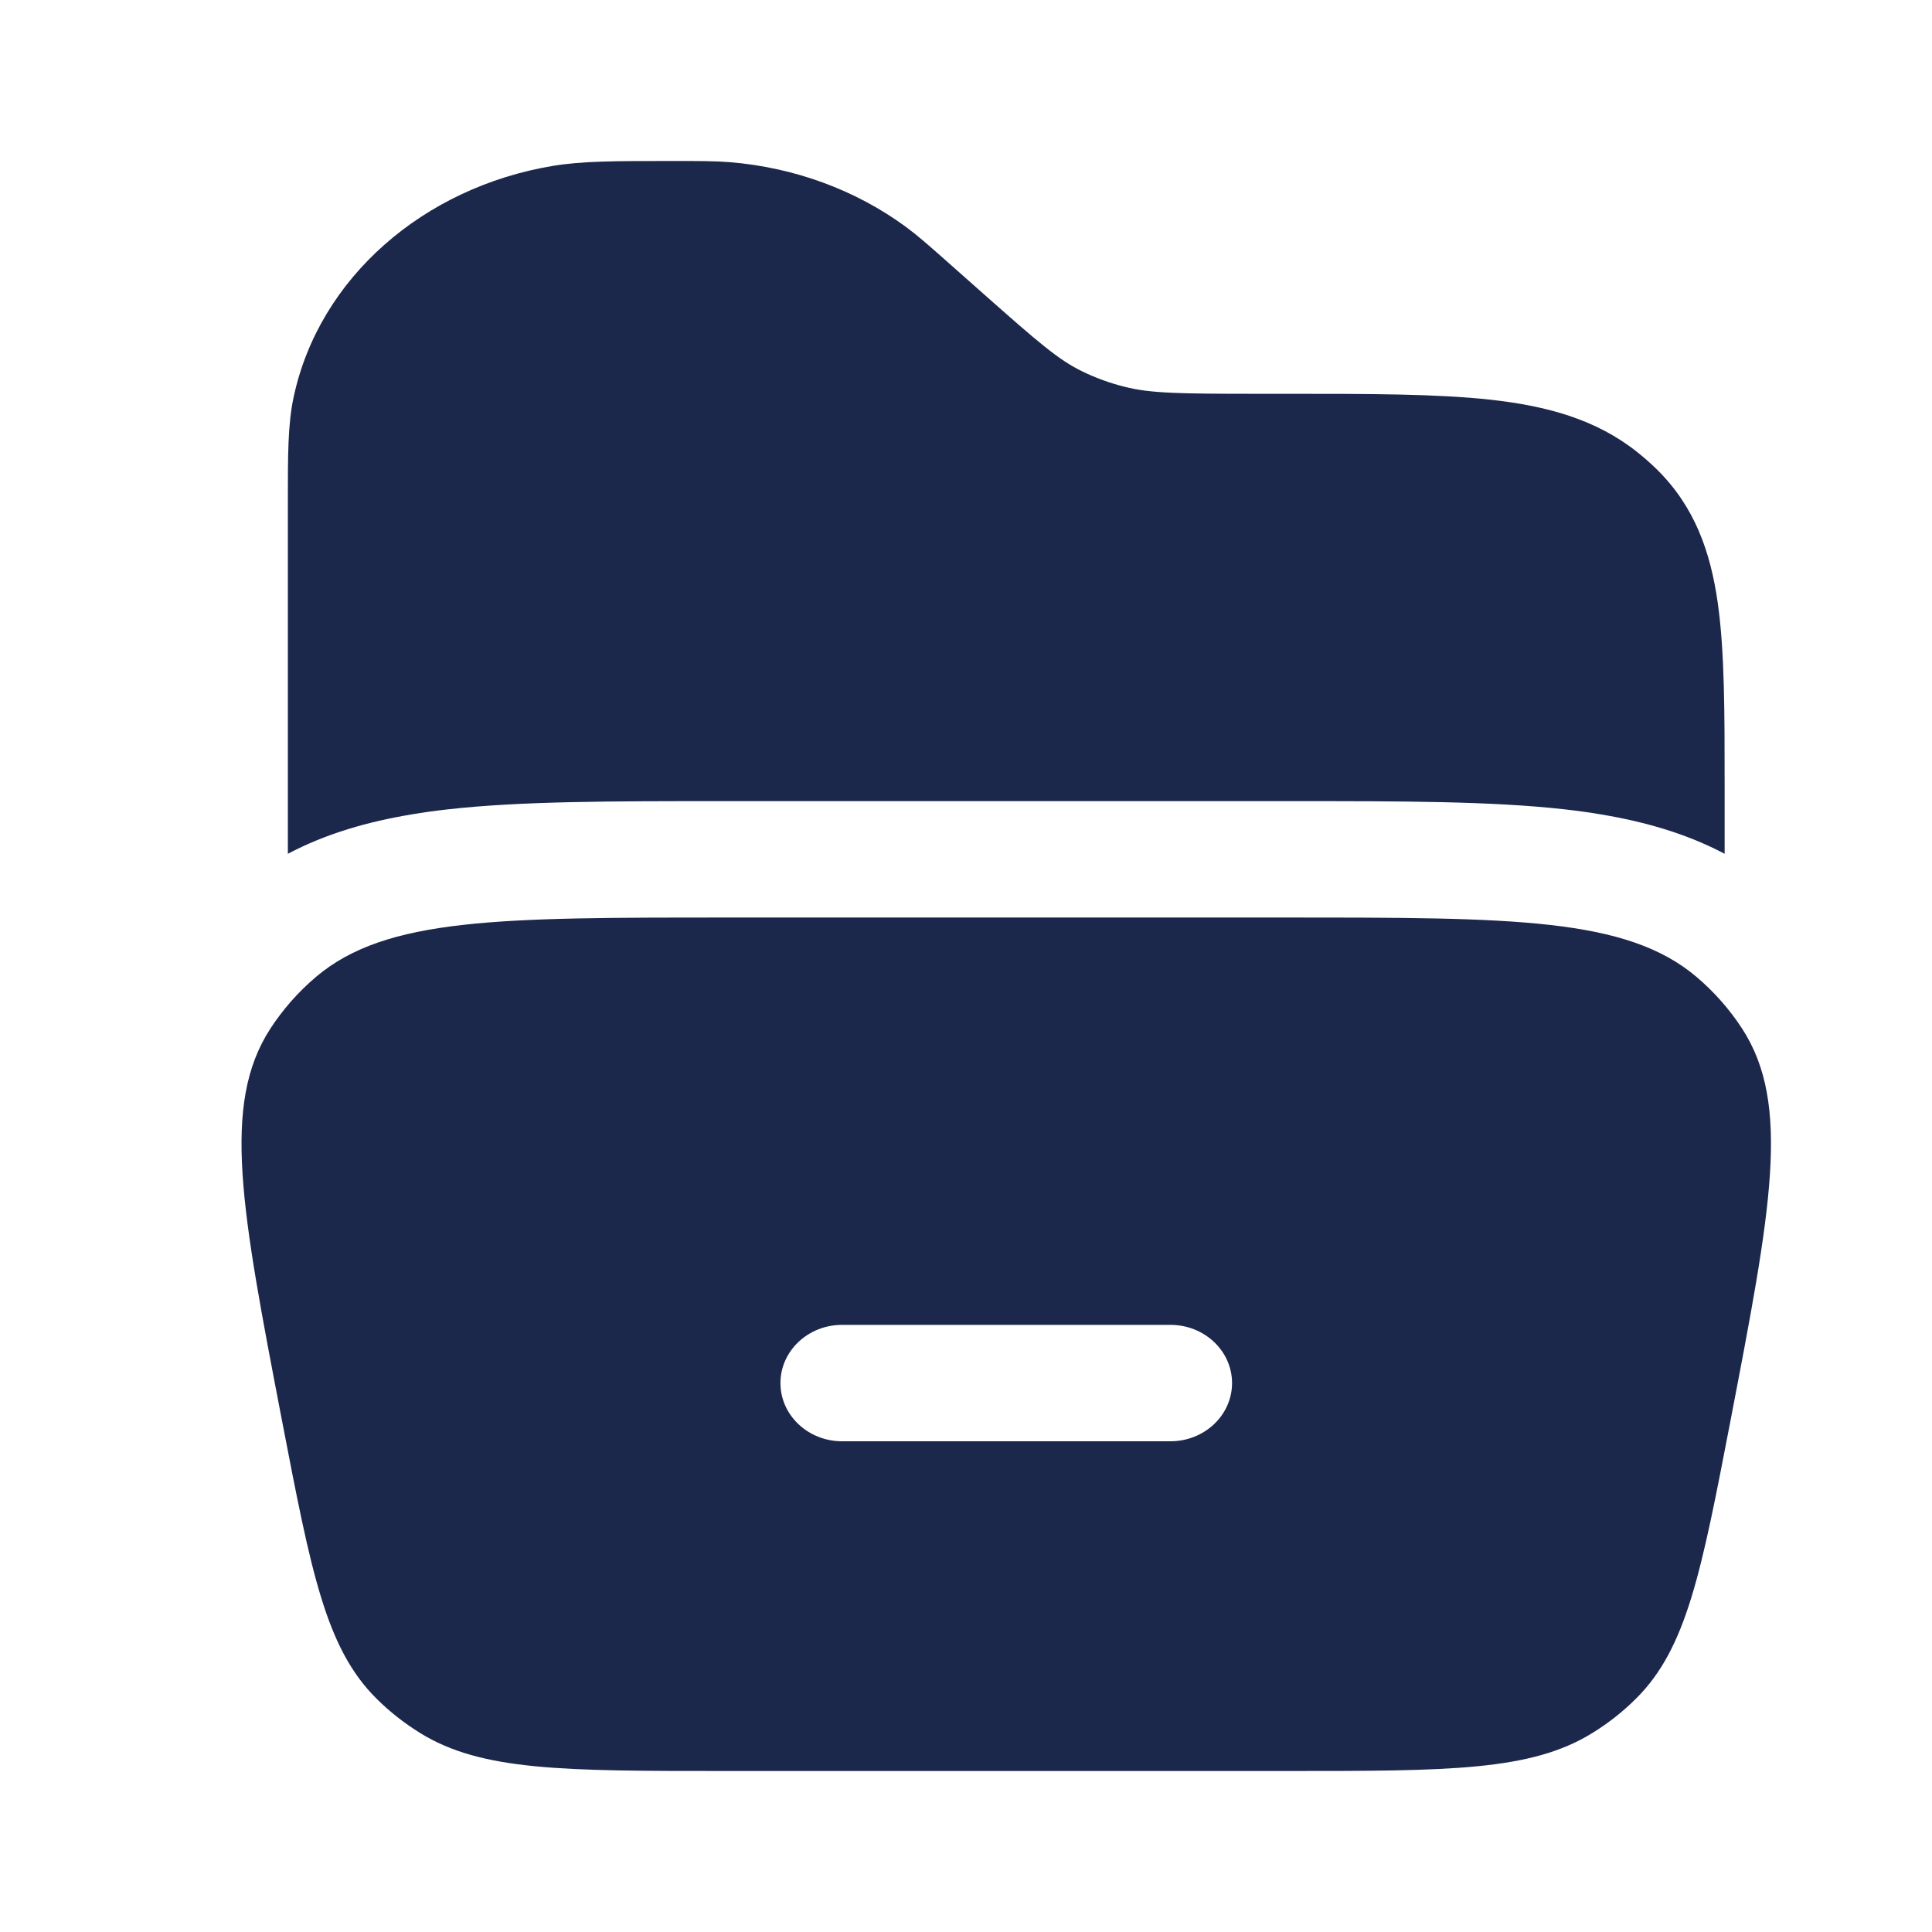
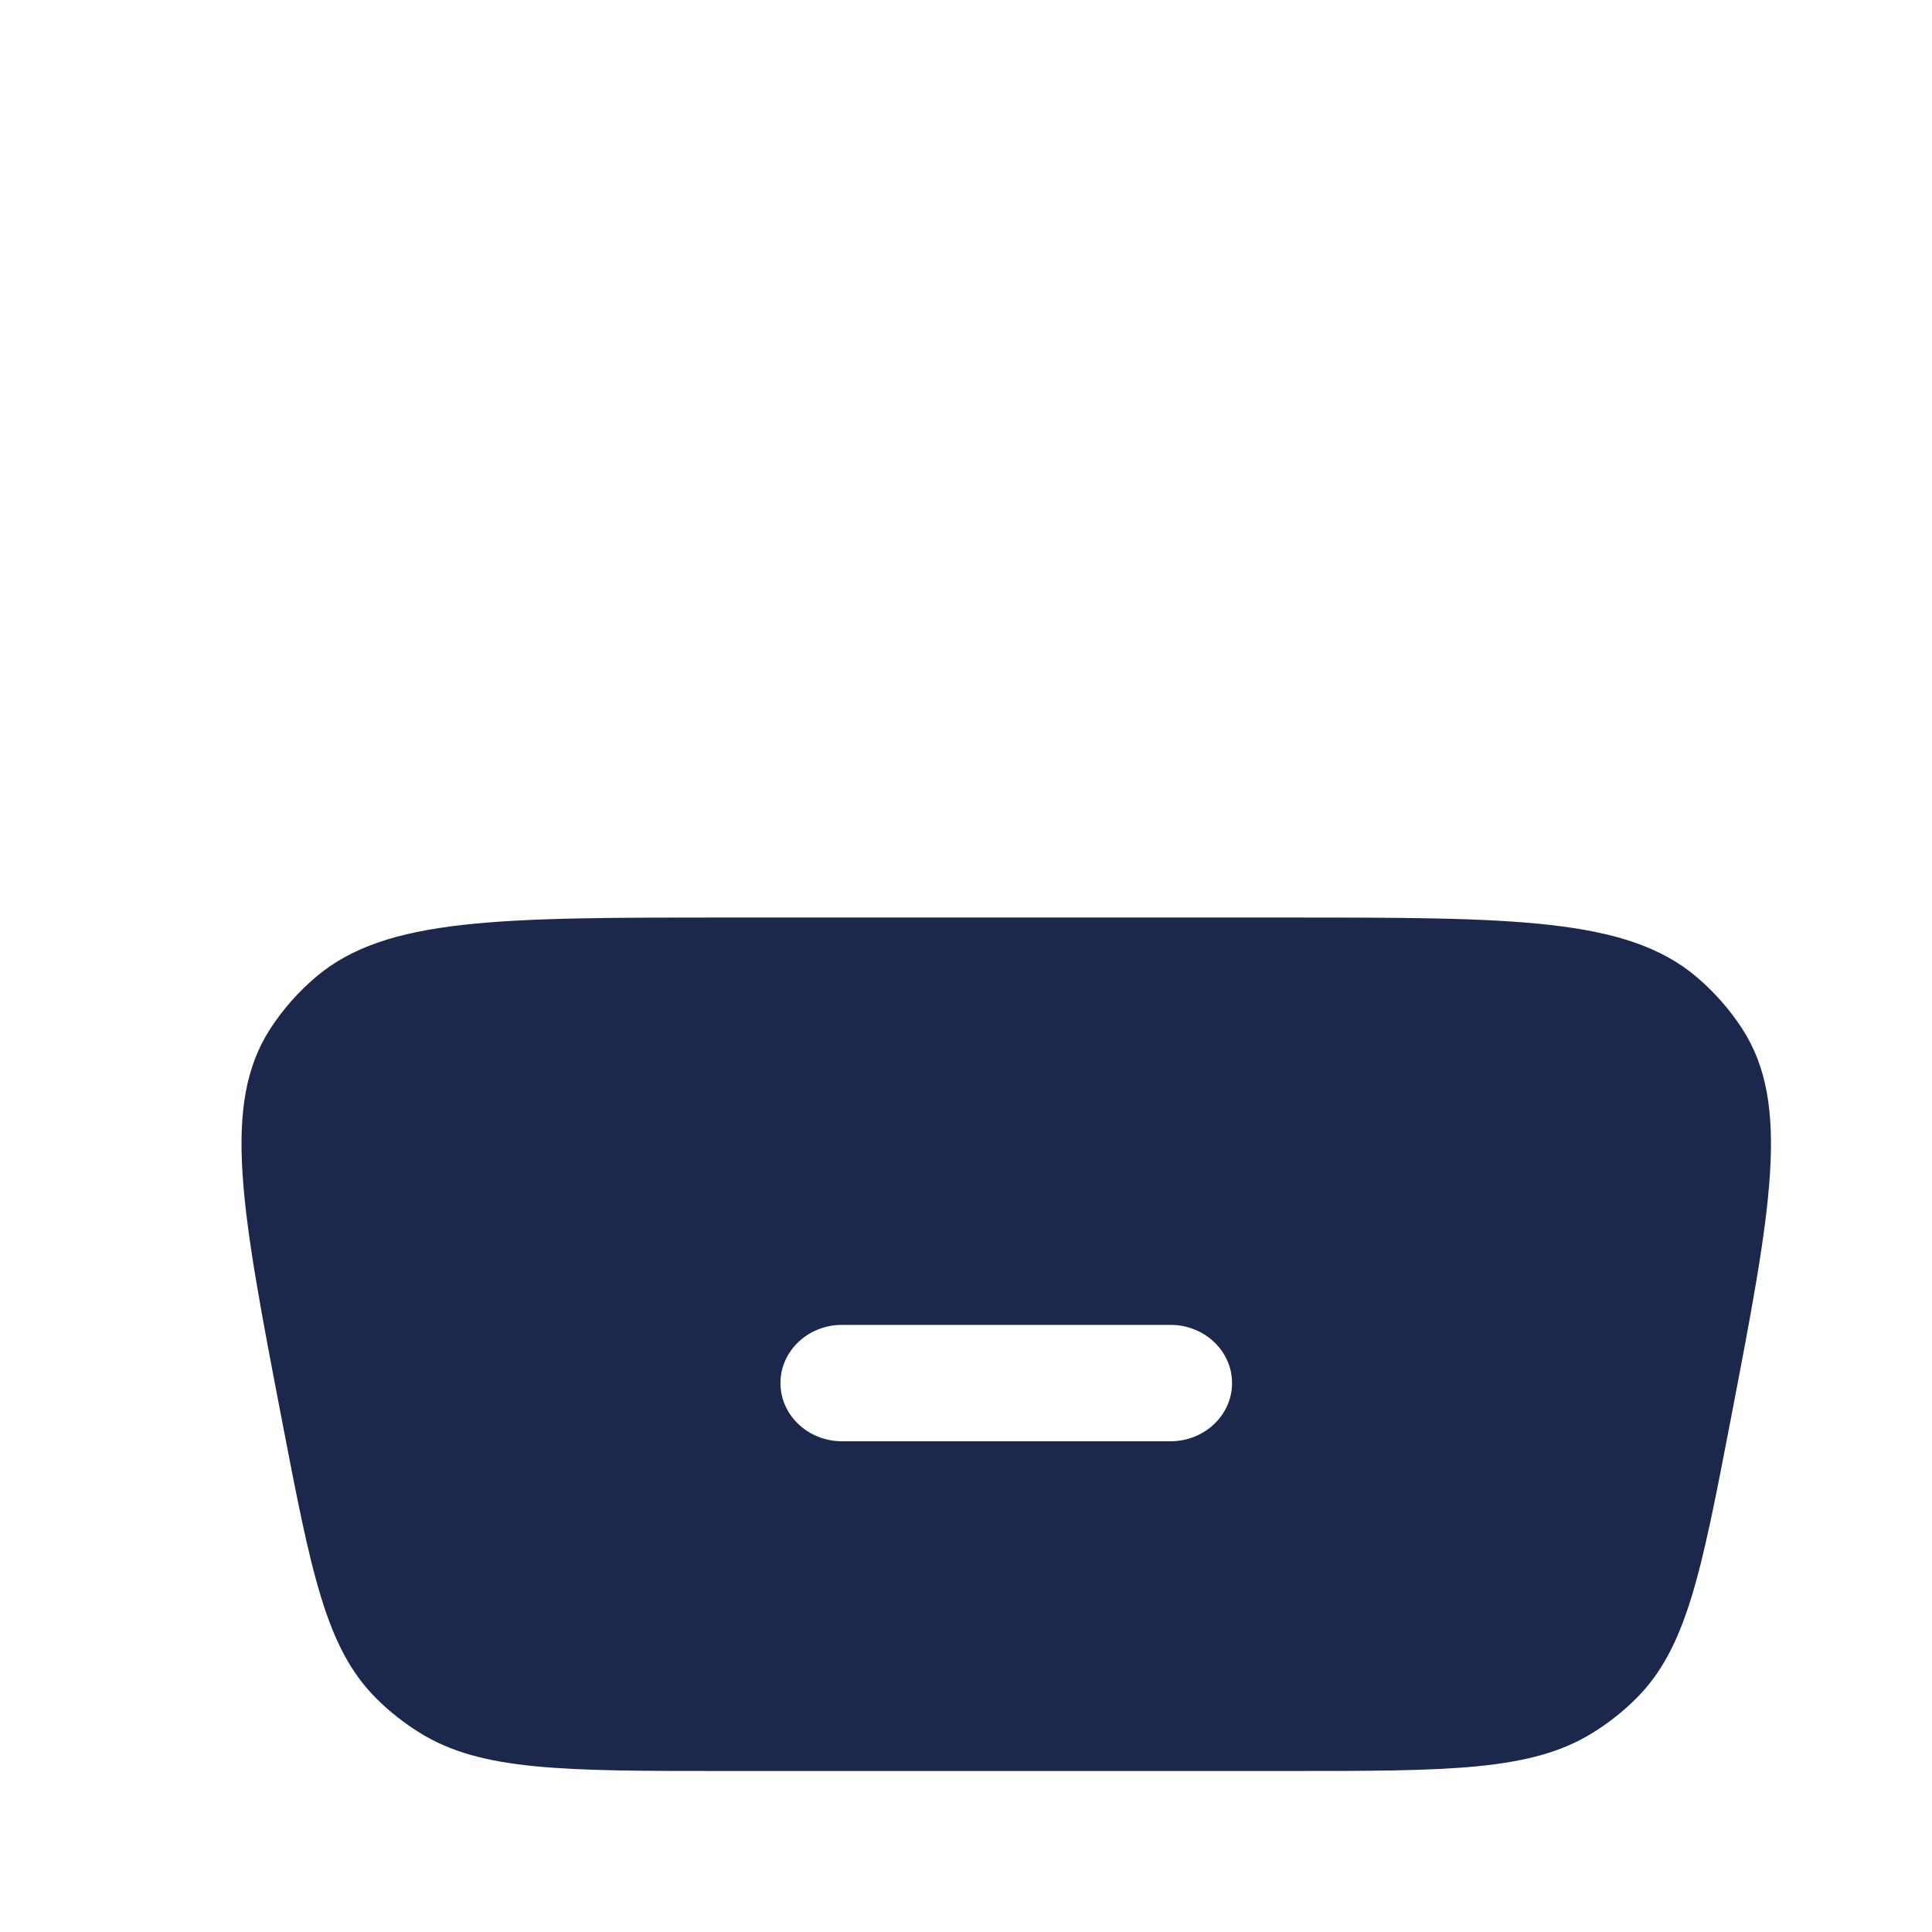
<svg xmlns="http://www.w3.org/2000/svg" width="800px" height="800px" viewBox="0 0 24 24" fill="none">
-   <path d="M16.069 9.952C17.399 9.952 18.532 9.952 19.436 10.054C19.59 10.071 19.742 10.092 19.894 10.118C20.426 10.207 20.945 10.353 21.424 10.606V9.756C21.424 8.847 21.424 8.093 21.339 7.492C21.249 6.857 21.053 6.295 20.583 5.832C20.507 5.757 20.426 5.686 20.341 5.618C19.83 5.21 19.216 5.043 18.522 4.966C17.853 4.892 17.01 4.892 15.976 4.892L15.624 4.892C14.642 4.892 14.29 4.886 13.971 4.805C13.783 4.758 13.604 4.692 13.435 4.609C13.15 4.469 12.903 4.258 12.207 3.641L11.733 3.221C11.534 3.045 11.398 2.925 11.253 2.818C10.628 2.359 9.867 2.081 9.071 2.015C8.886 2 8.696 2 8.413 2L8.297 2C7.656 2 7.233 2 6.866 2.061C5.261 2.329 3.963 3.451 3.647 4.936C3.575 5.273 3.576 5.66 3.576 6.219L3.576 10.606C4.055 10.353 4.574 10.207 5.106 10.118C5.257 10.092 5.41 10.071 5.564 10.054C6.468 9.952 7.601 9.952 8.931 9.952H16.069Z" fill="#1C274C" />
  <path fill-rule="evenodd" clip-rule="evenodd" d="M3.358 12.779C2.748 13.72 3 15.029 3.503 17.647C3.866 19.532 4.047 20.474 4.675 21.099C4.838 21.262 5.021 21.405 5.219 21.528C5.982 22 6.995 22 9.022 22H15.978C18.005 22 19.018 22 19.781 21.528C19.98 21.405 20.162 21.262 20.325 21.099C20.953 20.474 21.134 19.532 21.497 17.647C22 15.029 22.252 13.72 21.642 12.779C21.486 12.539 21.294 12.321 21.072 12.133C20.201 11.398 18.793 11.398 15.978 11.398H9.022C6.207 11.398 4.799 11.398 3.928 12.133C3.706 12.321 3.514 12.539 3.358 12.779ZM9.695 17.181C9.695 16.782 10.038 16.458 10.46 16.458H14.54C14.962 16.458 15.305 16.782 15.305 17.181C15.305 17.58 14.962 17.904 14.54 17.904H10.46C10.038 17.904 9.695 17.58 9.695 17.181Z" fill="#1C274C" />
</svg>